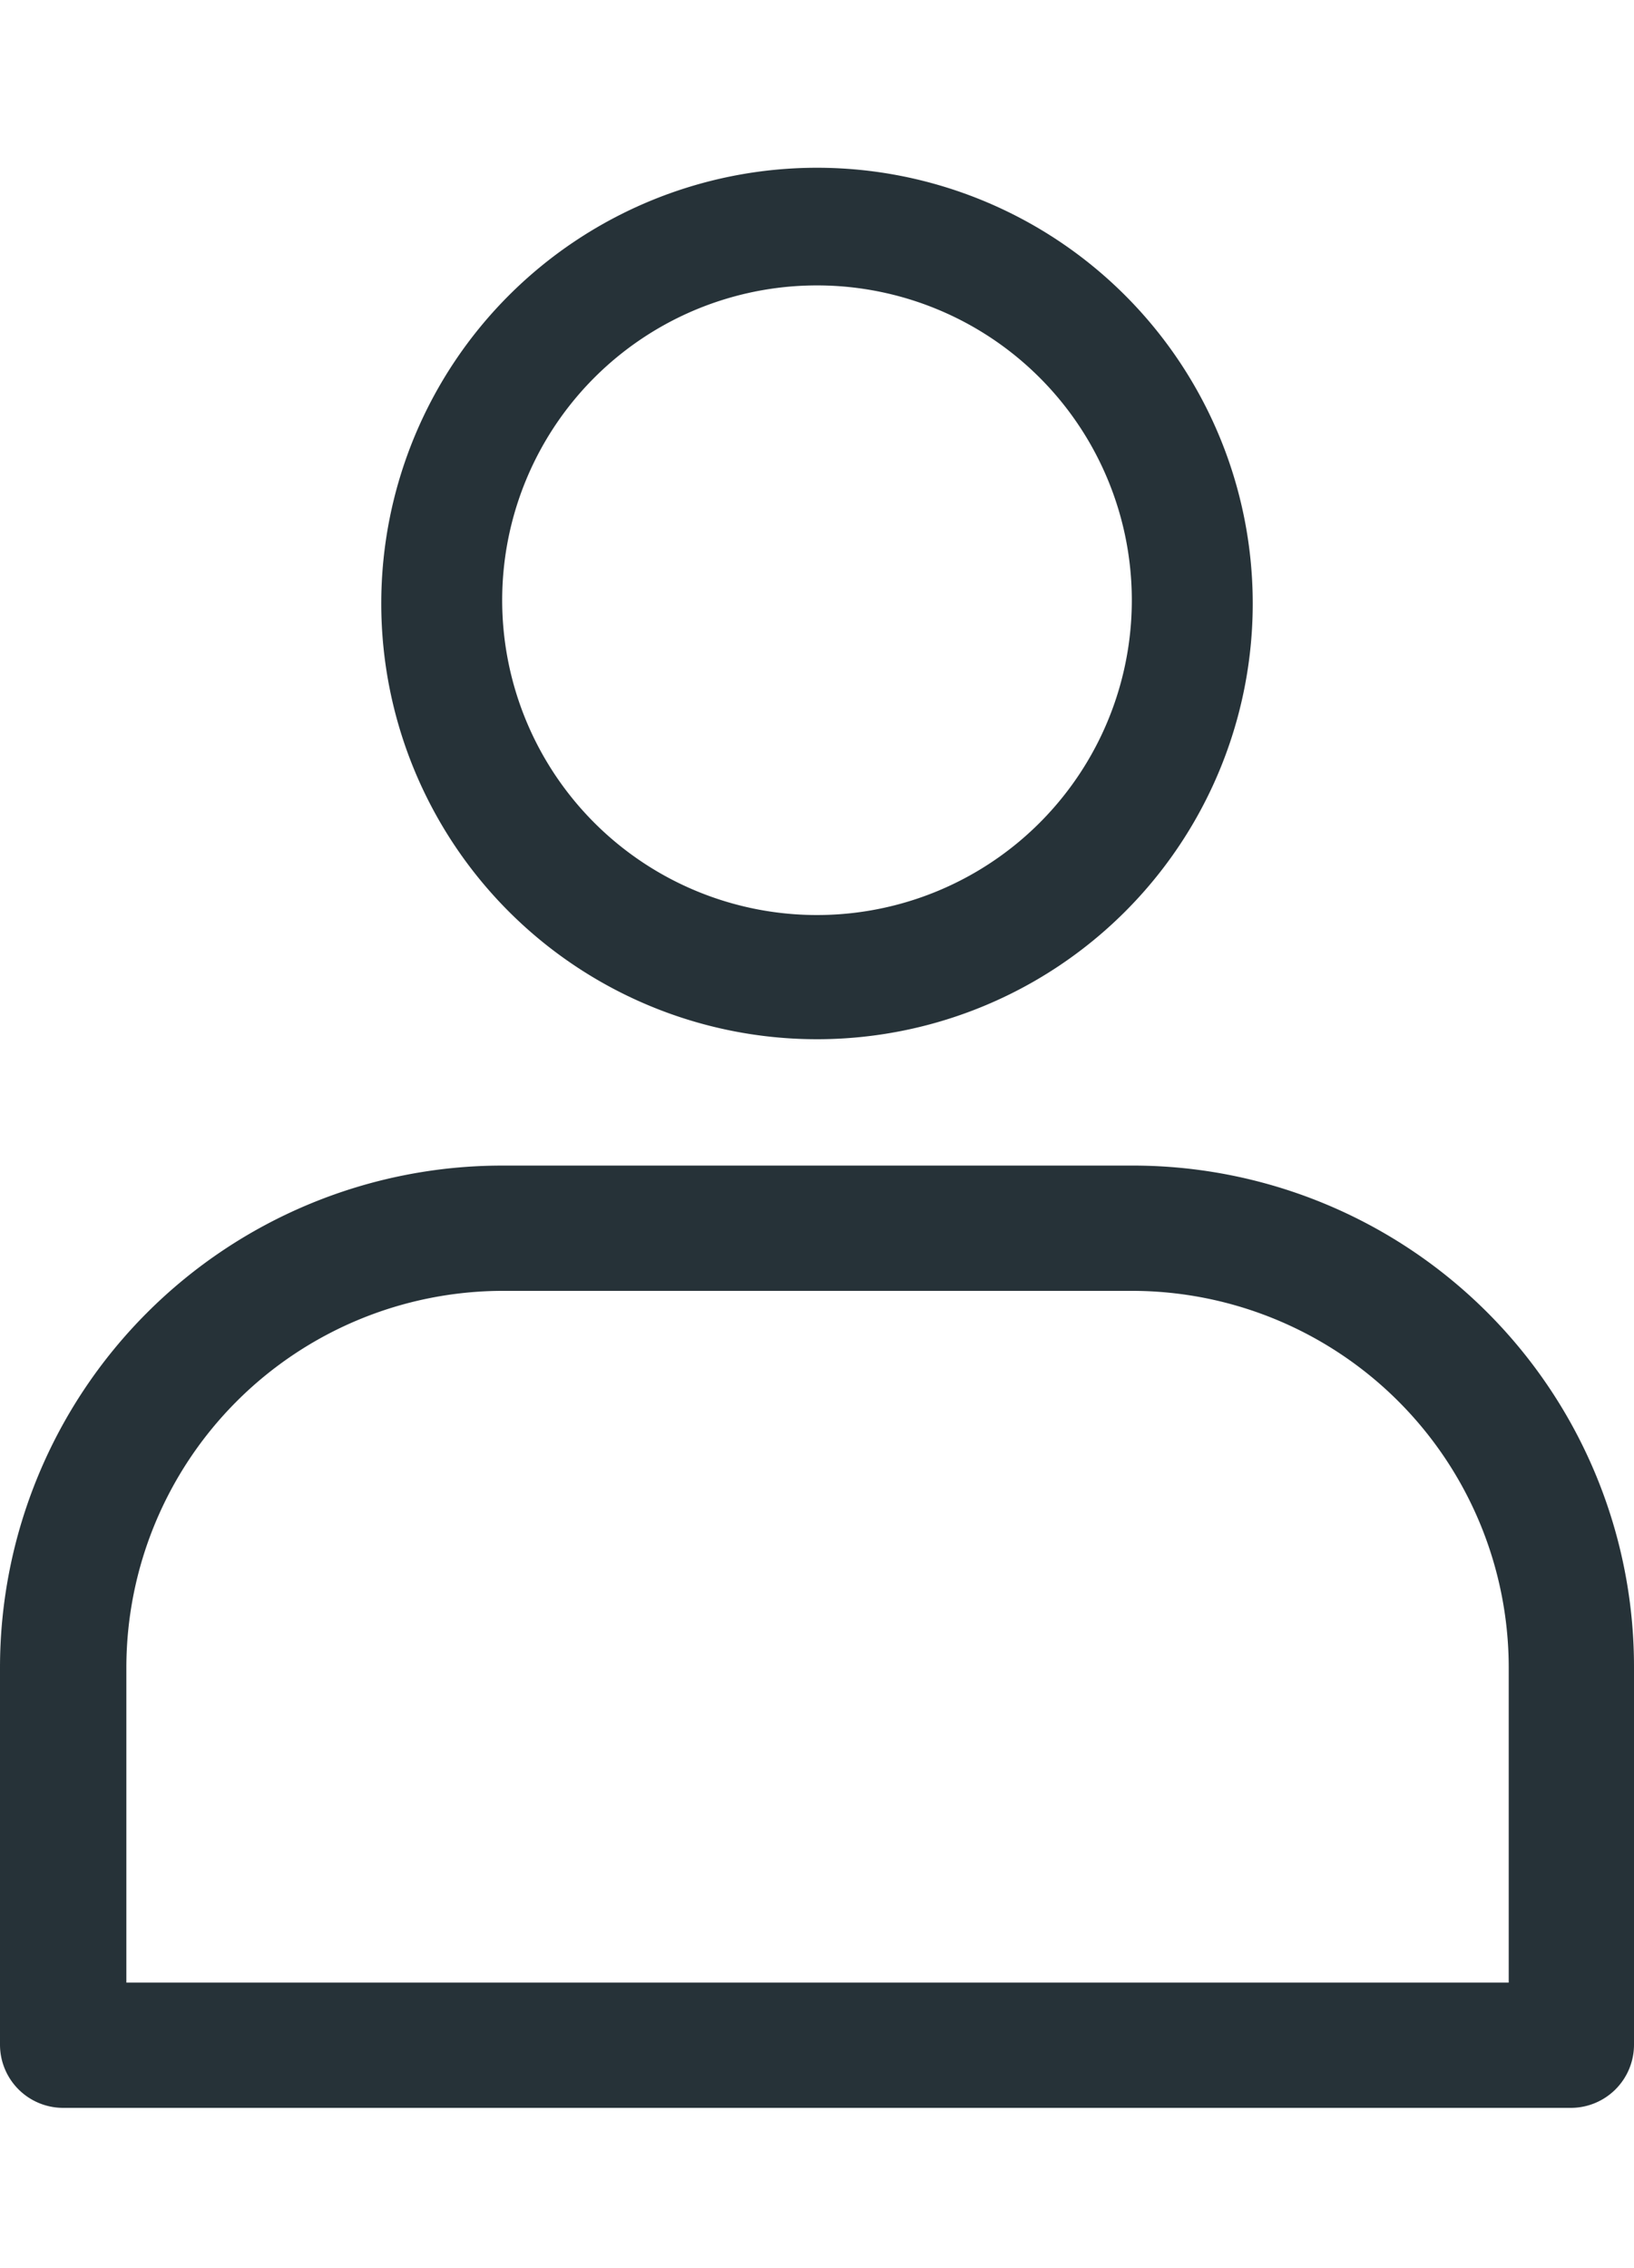
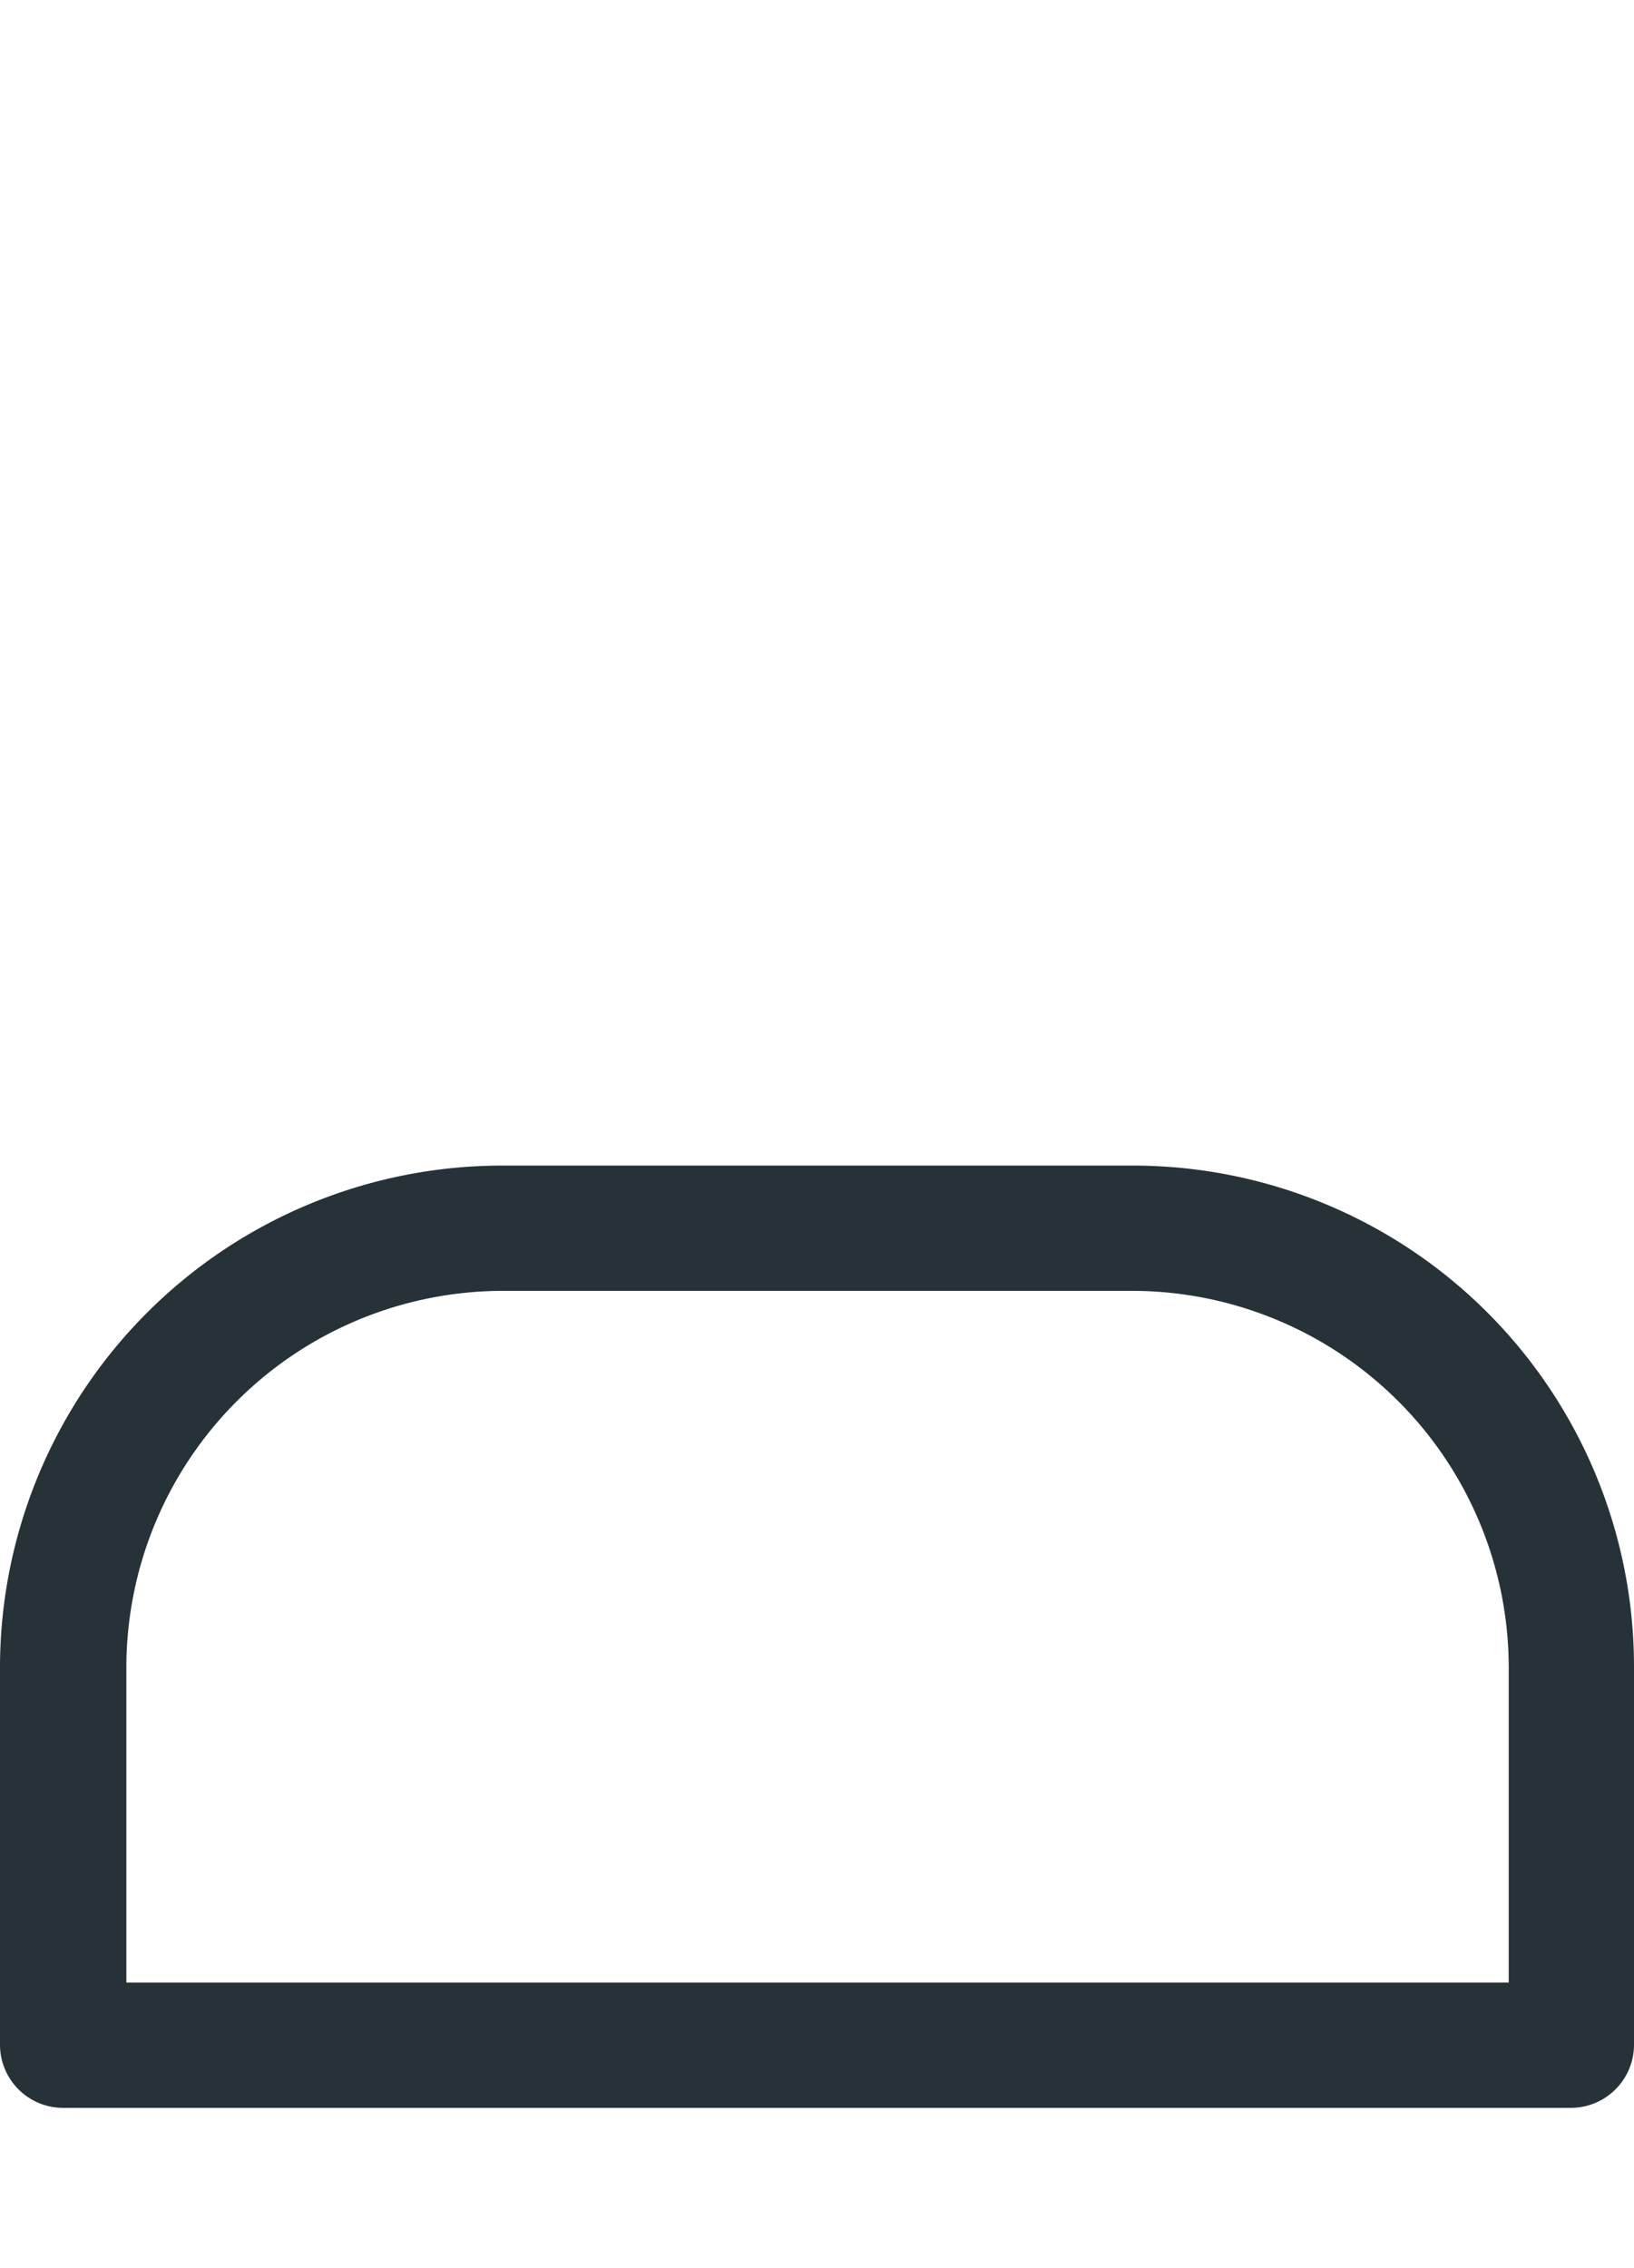
<svg xmlns="http://www.w3.org/2000/svg" id="Layer_1" data-name="Layer 1" viewBox="0 0 15 20.82">
  <defs>
    <style>.cls-1{fill:#263238;}</style>
  </defs>
  <g id="people_icons" data-name="people icons">
-     <path id="Path_7639" data-name="Path 7639" class="cls-1" d="M7.5,9.54a4,4,0,1,1,4-4,4,4,0,0,1-4,4m0-6.92A2.89,2.89,0,1,0,10.39,5.5h0A2.89,2.89,0,0,0,7.5,2.62" />
    <path id="Path_7640" data-name="Path 7640" class="cls-1" d="M14.42,19.35H.58A.58.58,0,0,1,0,18.77H0V15.31A4.61,4.61,0,0,1,4.61,10.7h5.78A4.6,4.6,0,0,1,15,15.31v3.46a.58.58,0,0,1-.58.58h0M1.16,18.2H13.85V15.31a3.46,3.46,0,0,0-3.46-3.46H4.61a3.46,3.46,0,0,0-3.45,3.46Z" />
  </g>
</svg>